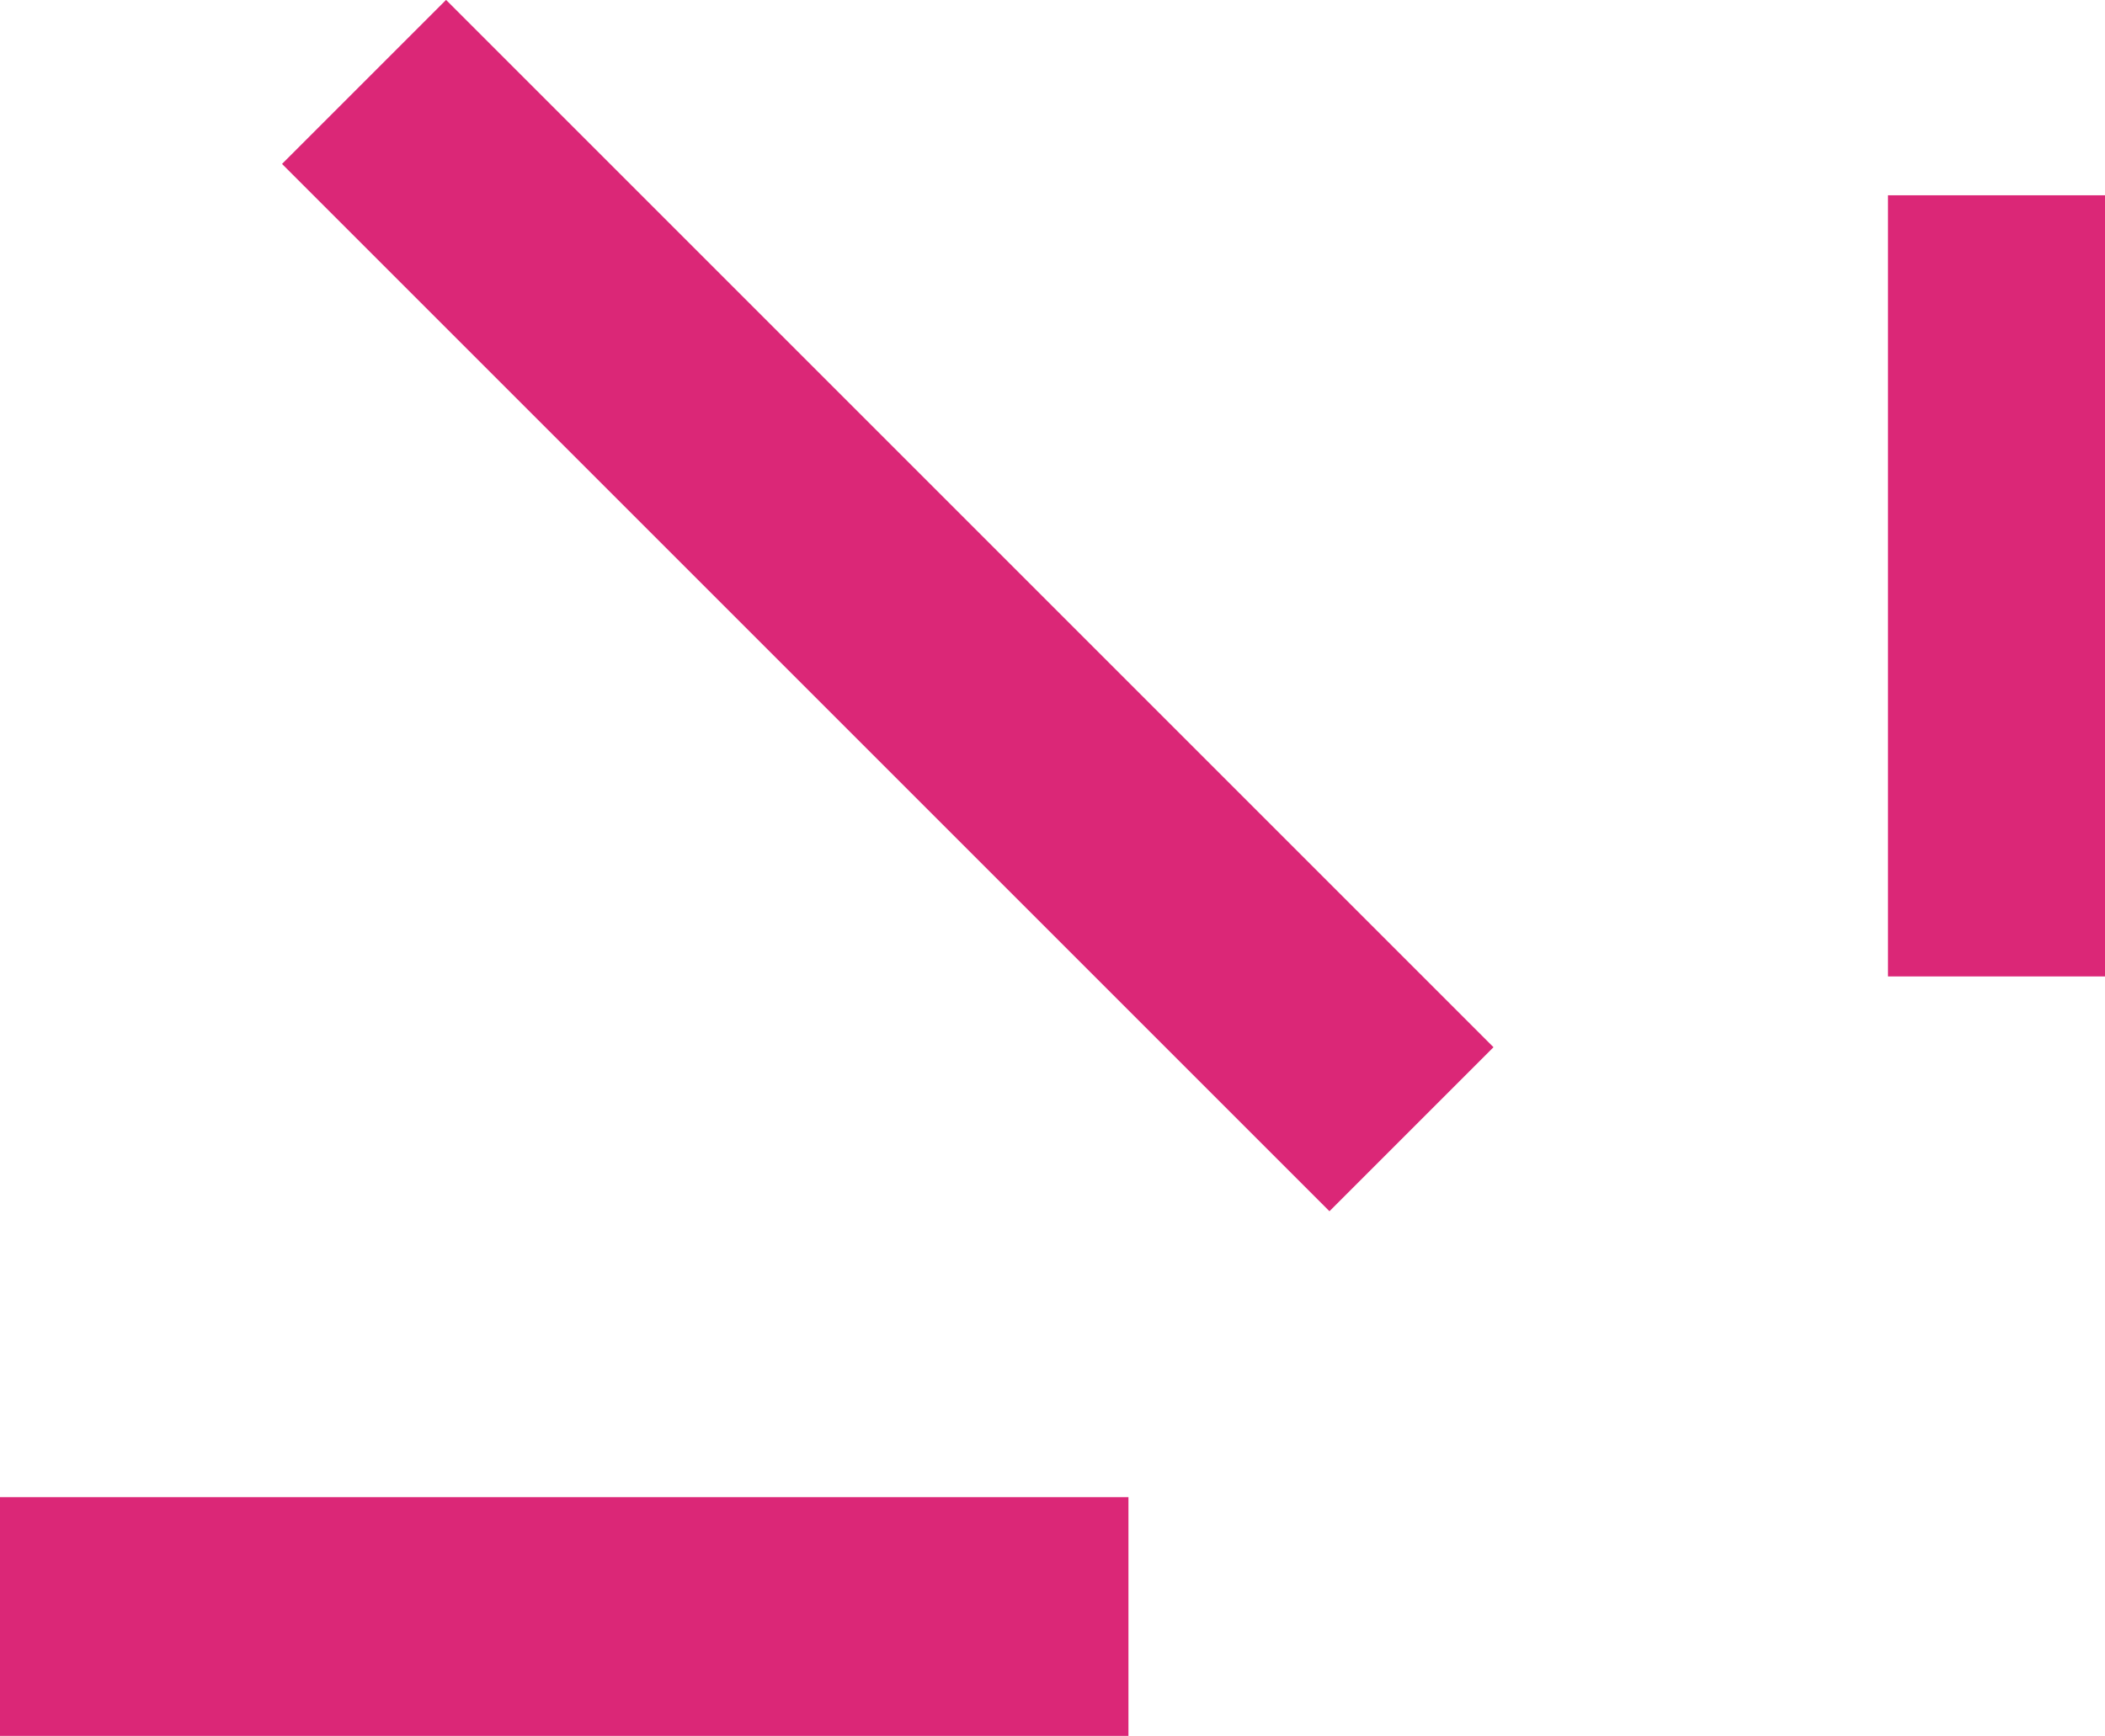
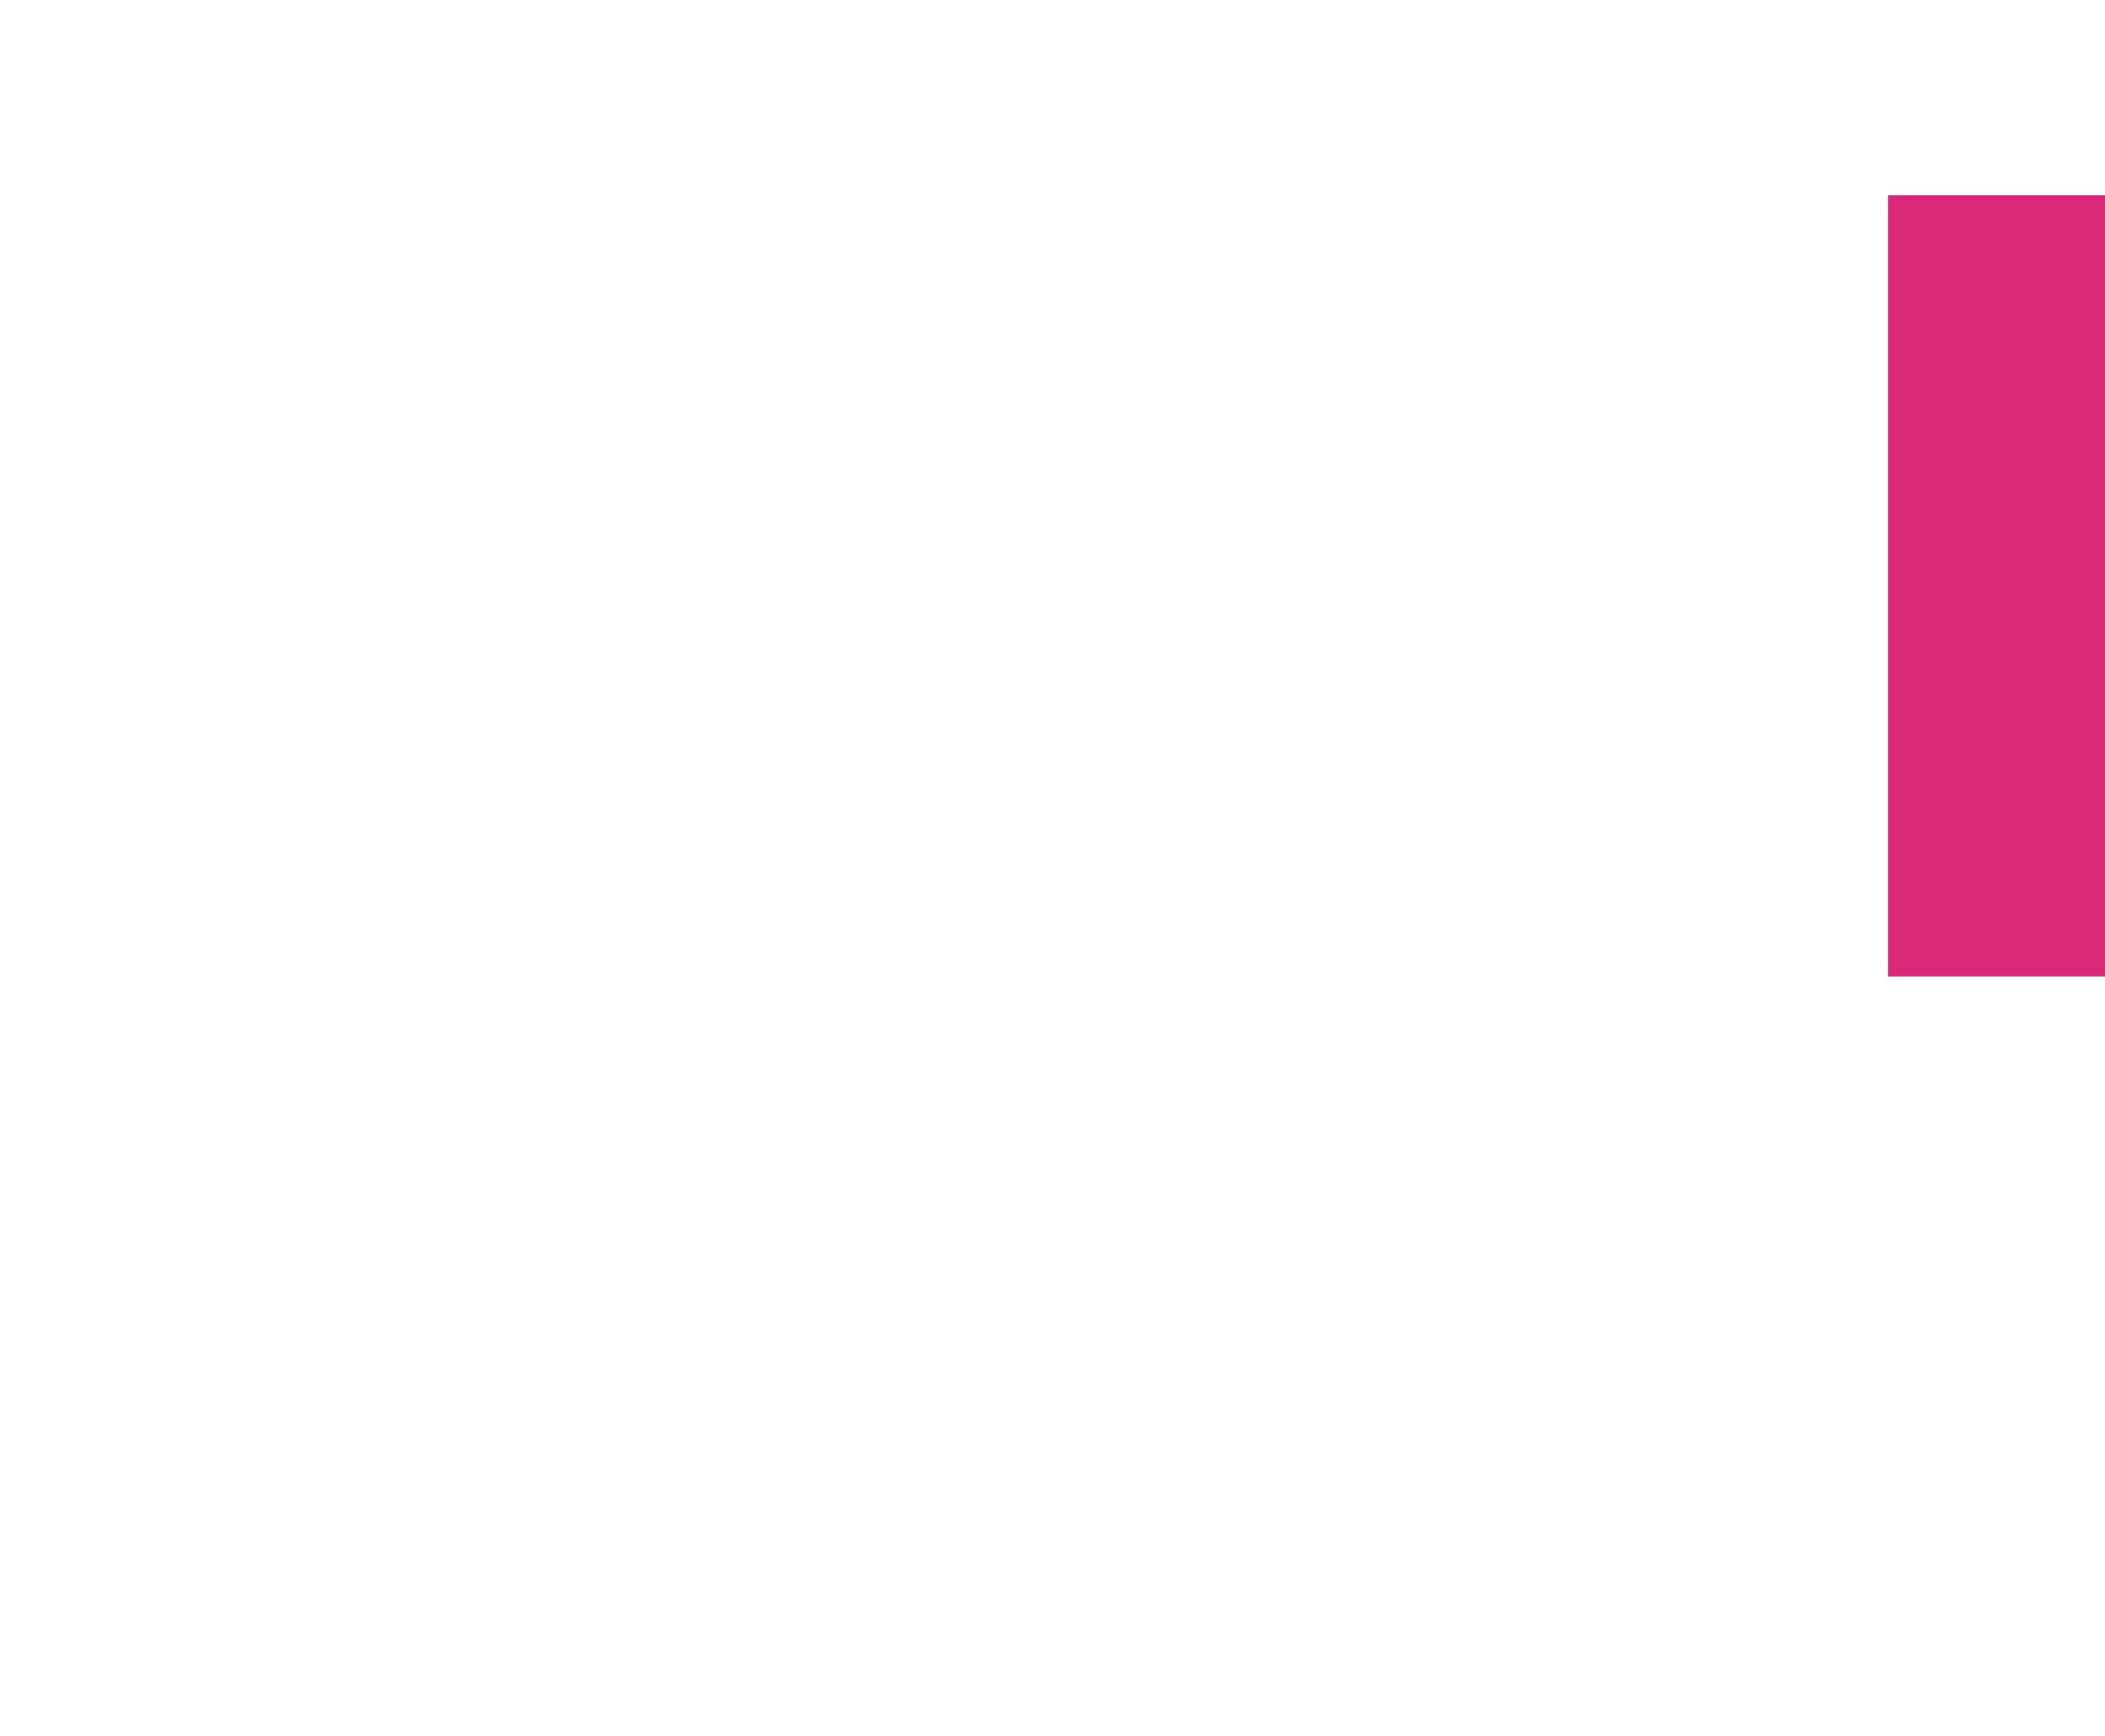
<svg xmlns="http://www.w3.org/2000/svg" width="97" height="80" viewBox="0 0 97 80" fill="none">
  <path fill-rule="evenodd" clip-rule="evenodd" d="M87 9V45H97V9H87Z" fill="#DB2777" />
-   <path fill-rule="evenodd" clip-rule="evenodd" d="M12.996 7.555L61.262 55.821L68.821 48.262L20.555 -0.004L12.996 7.555Z" fill="#DB2777" />
-   <path fill-rule="evenodd" clip-rule="evenodd" d="M0 80H52V69H0L0 80Z" fill="#DB2777" />
</svg>